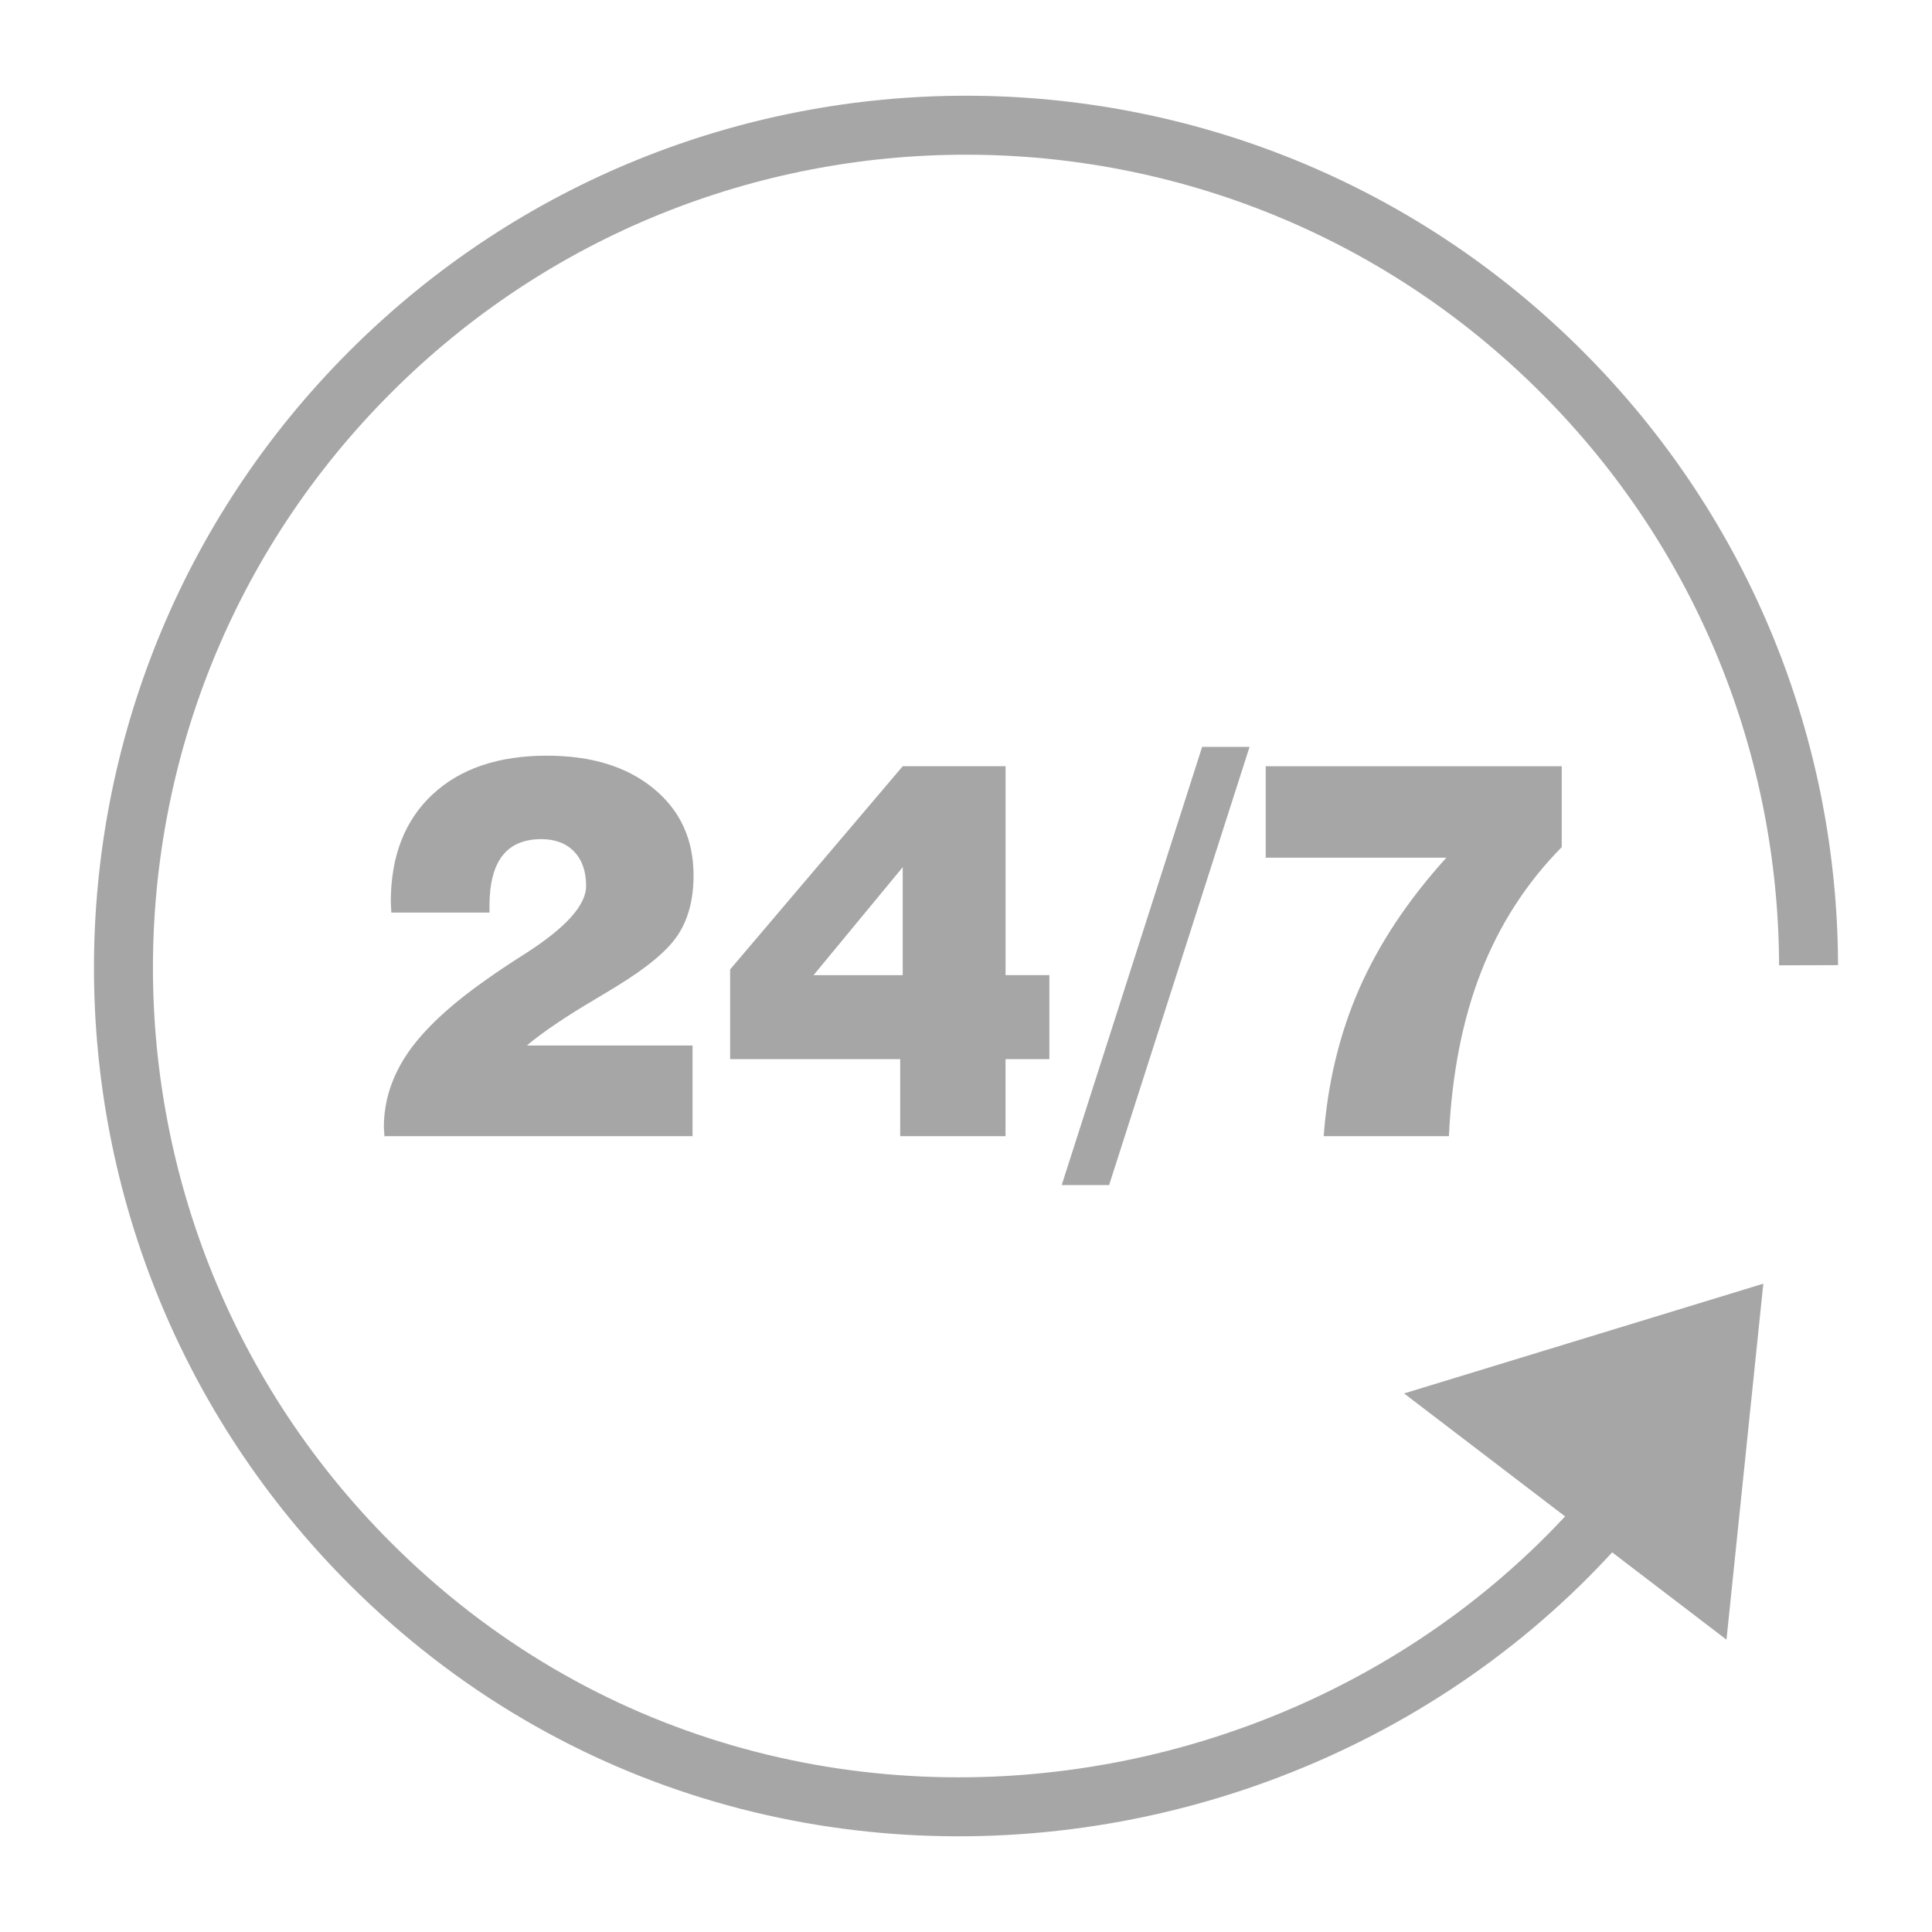
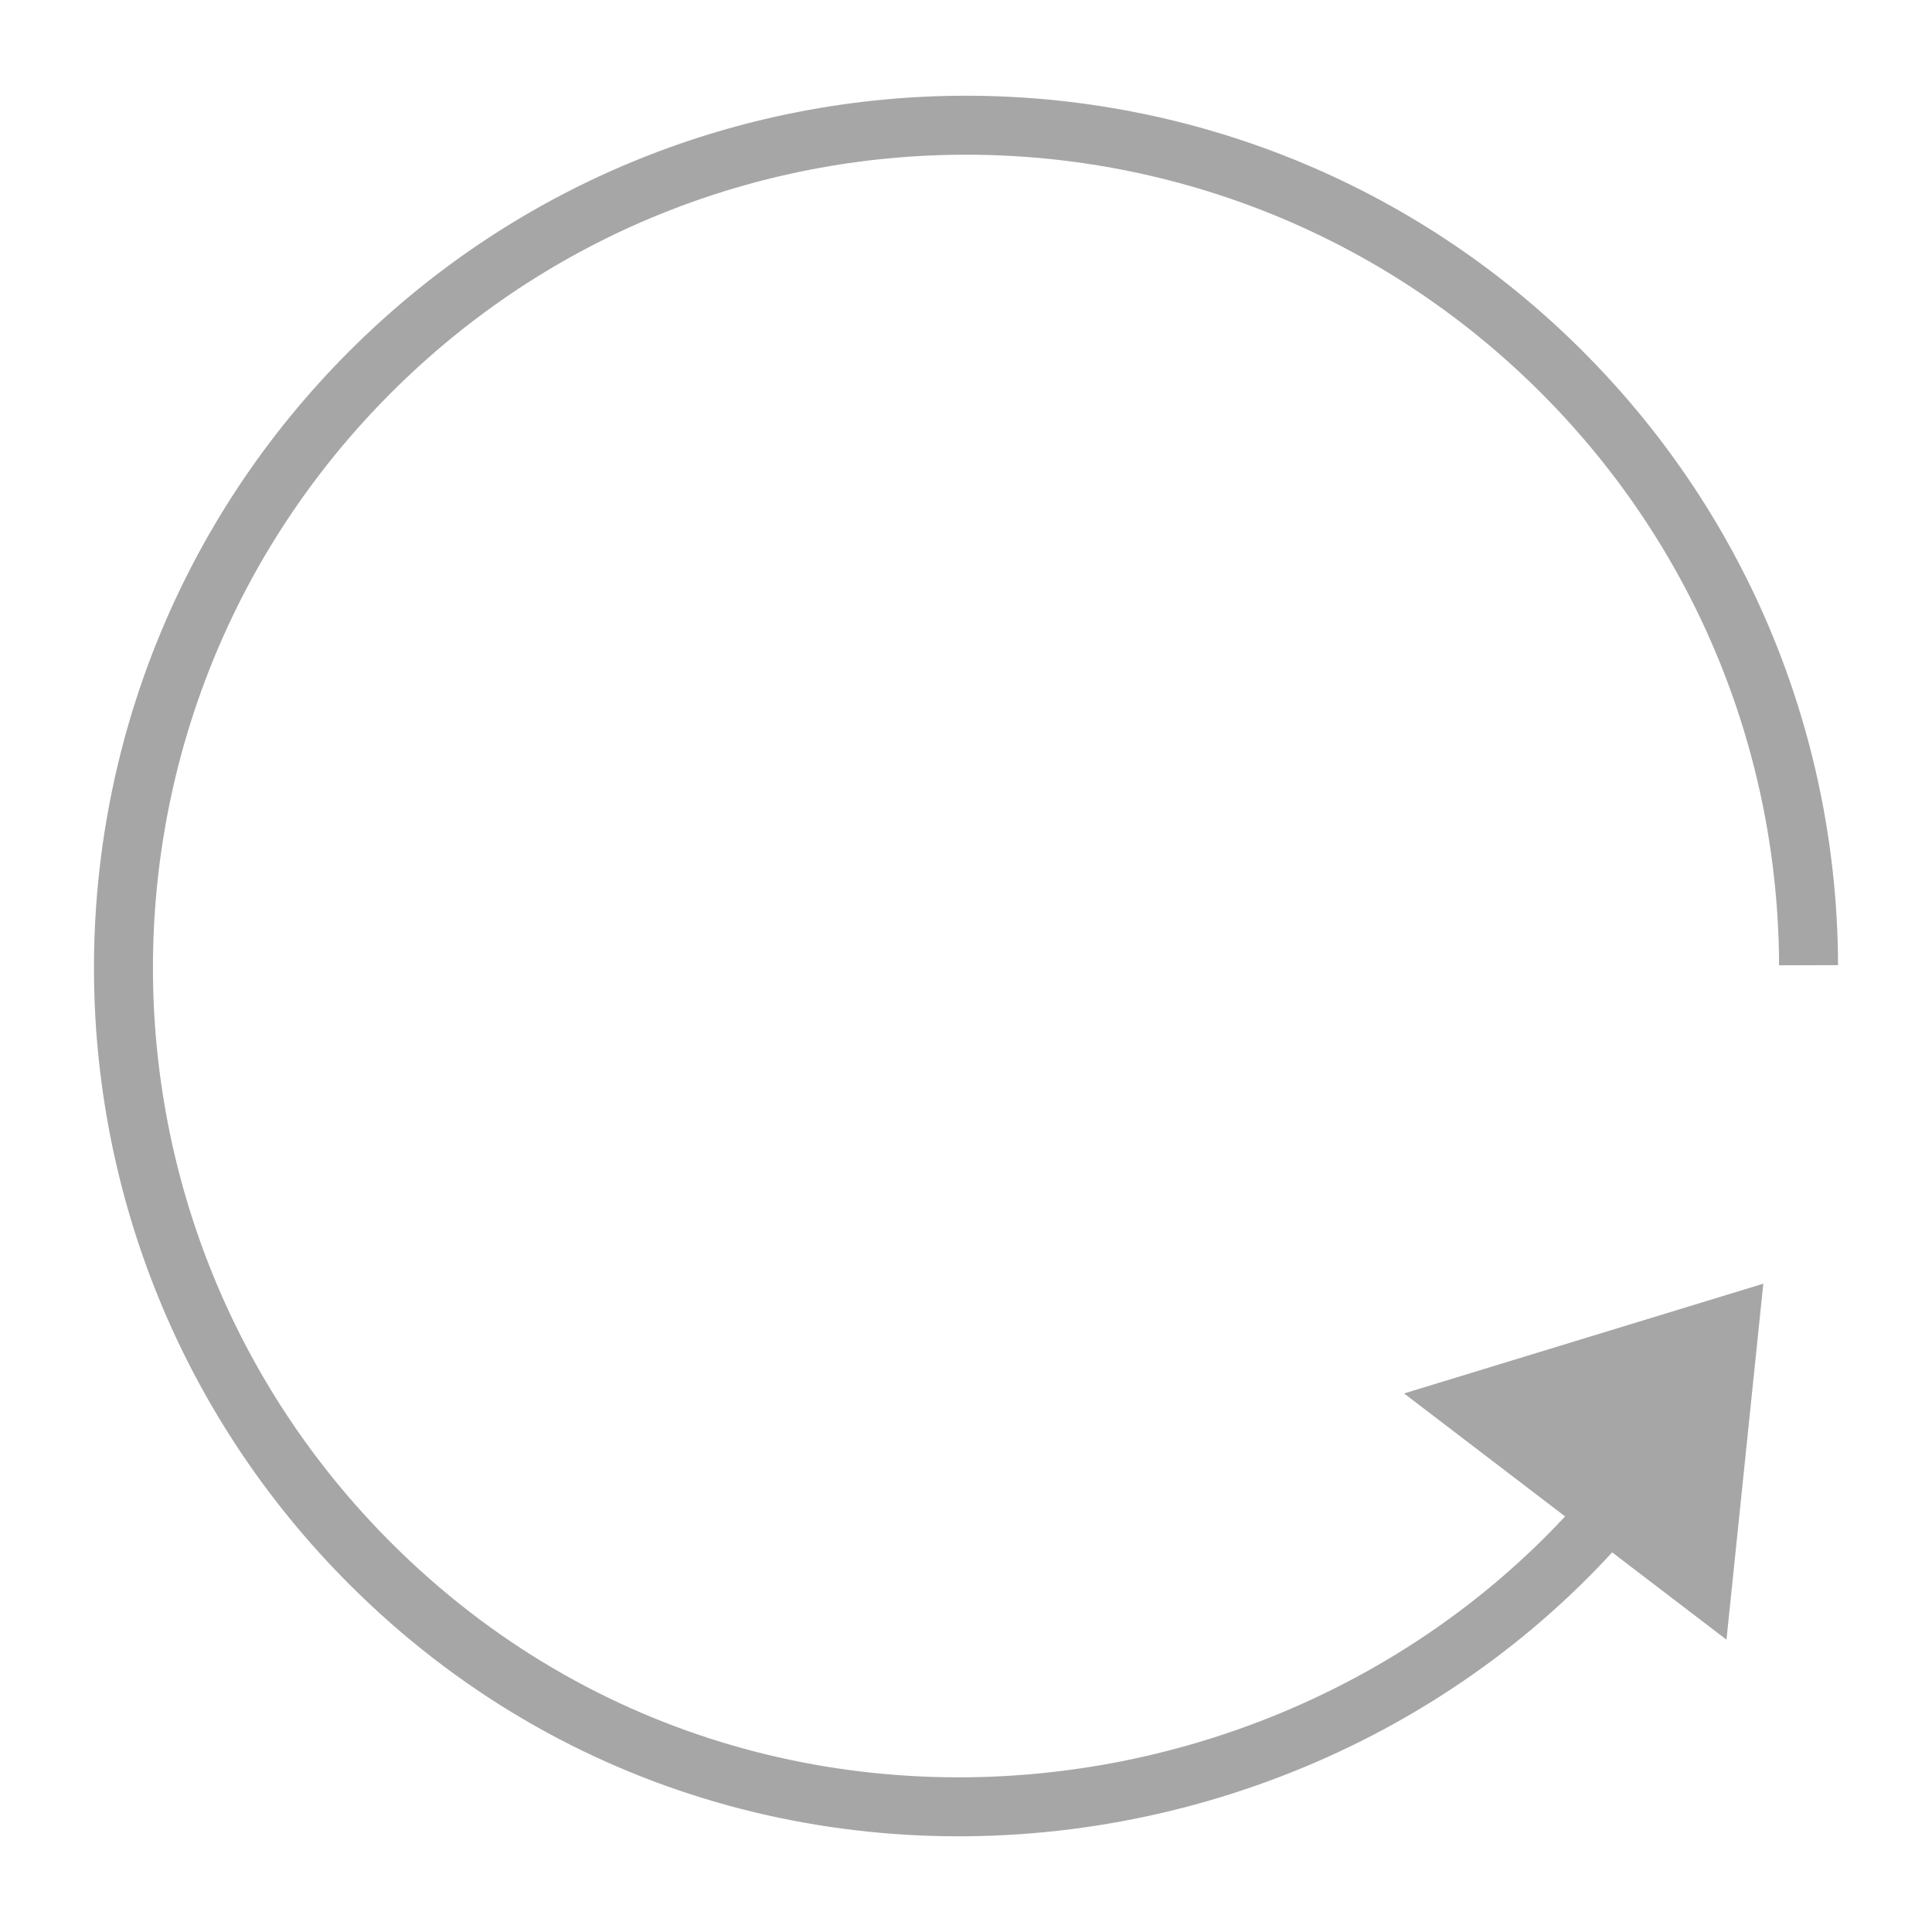
<svg xmlns="http://www.w3.org/2000/svg" version="1.1" id="Vrstva_1" x="0px" y="0px" width="65px" height="65px" viewBox="0 0 65 65" enable-background="new 0 0 65 65" xml:space="preserve">
  <g>
    <path fill="none" stroke="#a6a6a6" stroke-width="1.984" stroke-miterlimit="22.926" d="M60.847,32.474   c-0.021-7.228-2.789-14.448-8.302-19.96c-11.068-11.068-29.021-11.069-40.089,0c-11.07,11.069-11.07,29.021,0,40.09   c13.982,13.982,37.653,9.23,45.728-8.029" />
    <polygon fill-rule="evenodd" clip-rule="evenodd" fill="#a6a6a6" stroke="#a6a6a6" stroke-width="1.984" stroke-miterlimit="22.926" points="   49.376,47.265 57.281,53.302 58.184,44.574 49.376,47.265  " />
-     <path fill="#a6a6a6" d="M12.933,38.226c0-0.036-0.003-0.086-0.009-0.151c-0.006-0.067-0.009-0.118-0.009-0.153   c0-0.882,0.272-1.719,0.813-2.509c0.544-0.787,1.423-1.606,2.636-2.456c0.317-0.23,0.76-0.526,1.326-0.885   c1.352-0.867,2.029-1.621,2.029-2.263c0-0.491-0.133-0.876-0.402-1.157c-0.269-0.281-0.639-0.42-1.106-0.42   c-0.583,0-1.021,0.187-1.308,0.559c-0.29,0.373-0.435,0.938-0.435,1.695v0.216h-3.302c0-0.047-0.003-0.109-0.009-0.186   c-0.006-0.077-0.009-0.134-0.009-0.169c0-1.538,0.467-2.743,1.399-3.615c0.935-0.873,2.219-1.308,3.855-1.308   c1.497,0,2.692,0.369,3.589,1.106c0.896,0.736,1.343,1.71,1.343,2.923c0,0.799-0.175,1.465-0.521,1.994   c-0.346,0.532-1.053,1.121-2.124,1.77c-0.127,0.079-0.332,0.204-0.616,0.372c-1.023,0.601-1.805,1.131-2.349,1.586H23.3v3.051   H12.933L12.933,38.226z M27.371,32.808h3v-3.633L27.371,32.808L27.371,32.808z M30.286,38.226v-2.592h-5.722v-3.018l5.808-6.838   h3.459v7.029h1.474v2.826H33.83v2.592H30.286L30.286,38.226z M37.315,39.87h-1.595l4.725-14.742h1.595L37.315,39.87L37.315,39.87z    M44.534,38.226c0.133-1.79,0.532-3.444,1.195-4.959c0.665-1.515,1.642-2.985,2.932-4.411h-6.077v-3.077h9.959V28.5   c-1.184,1.201-2.089,2.601-2.713,4.198s-0.985,3.441-1.083,5.527H44.534L44.534,38.226z" />
  </g>
</svg>